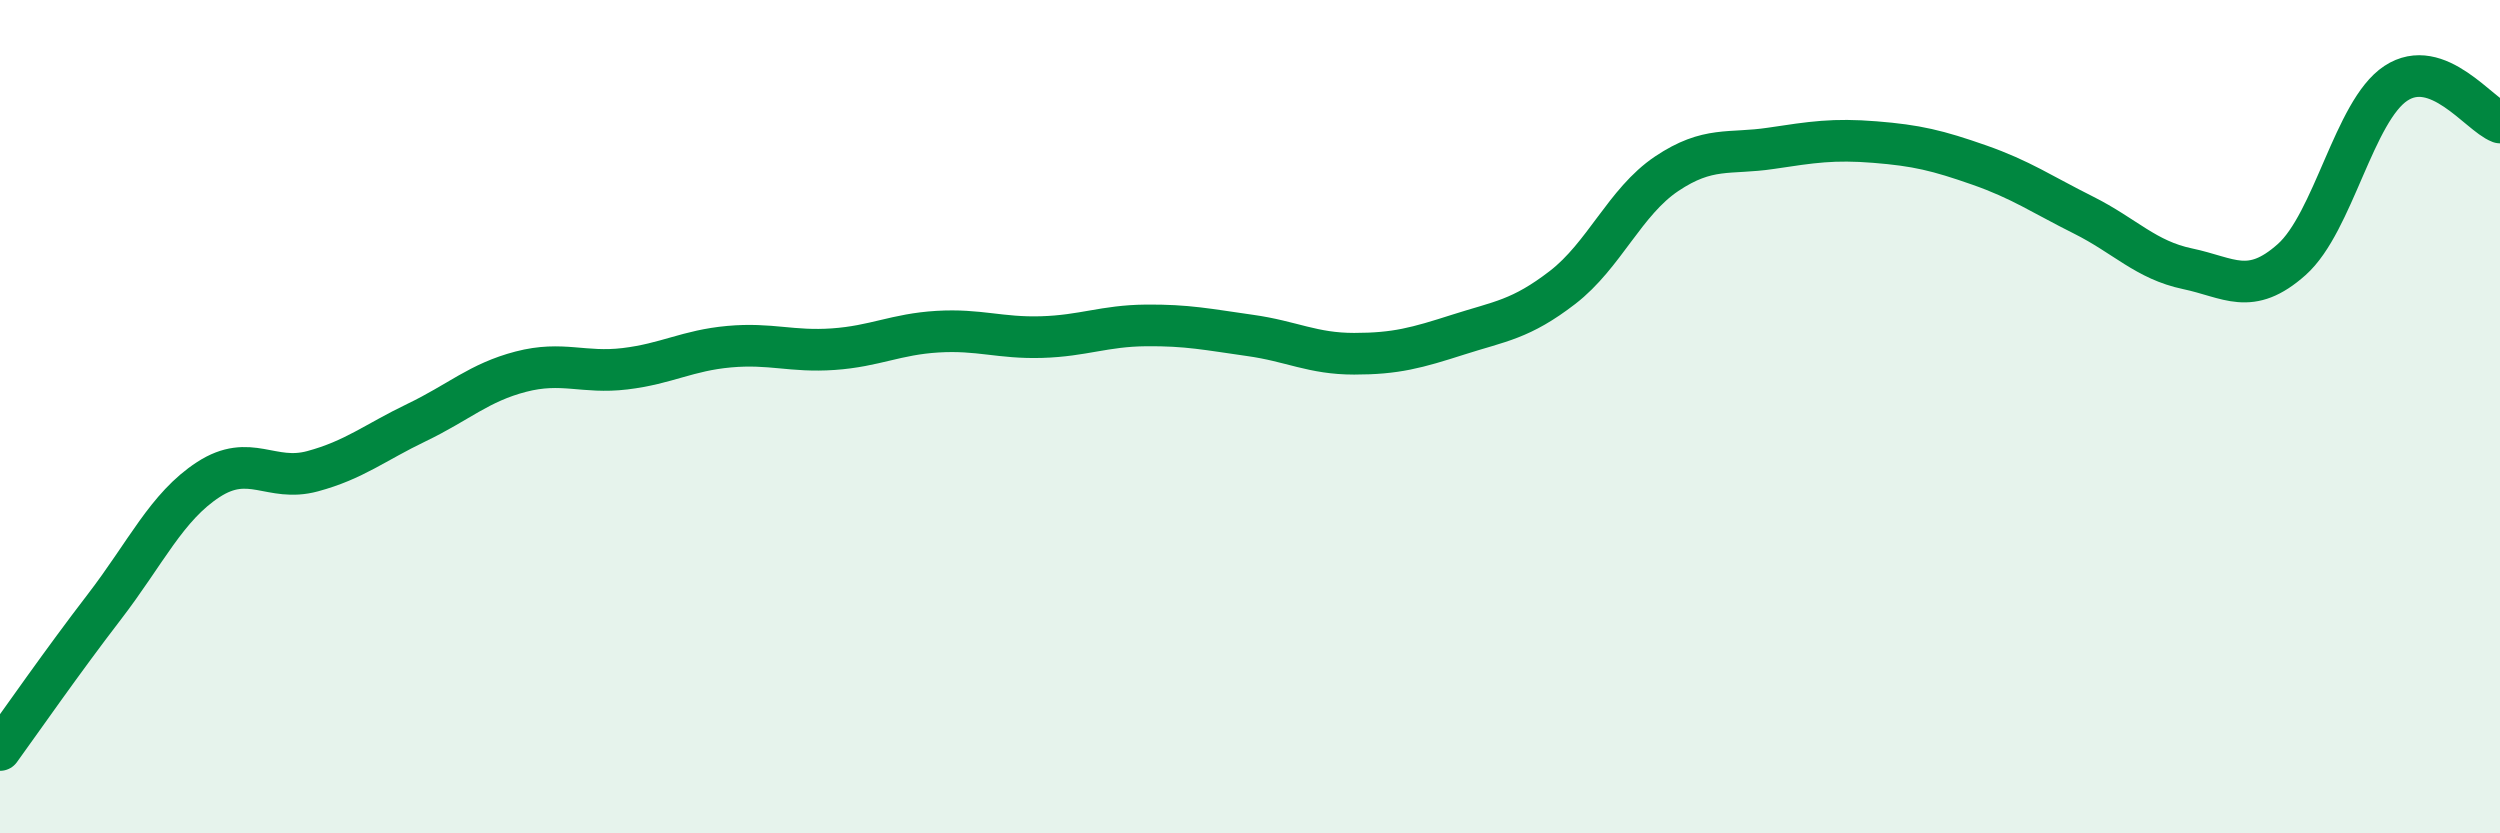
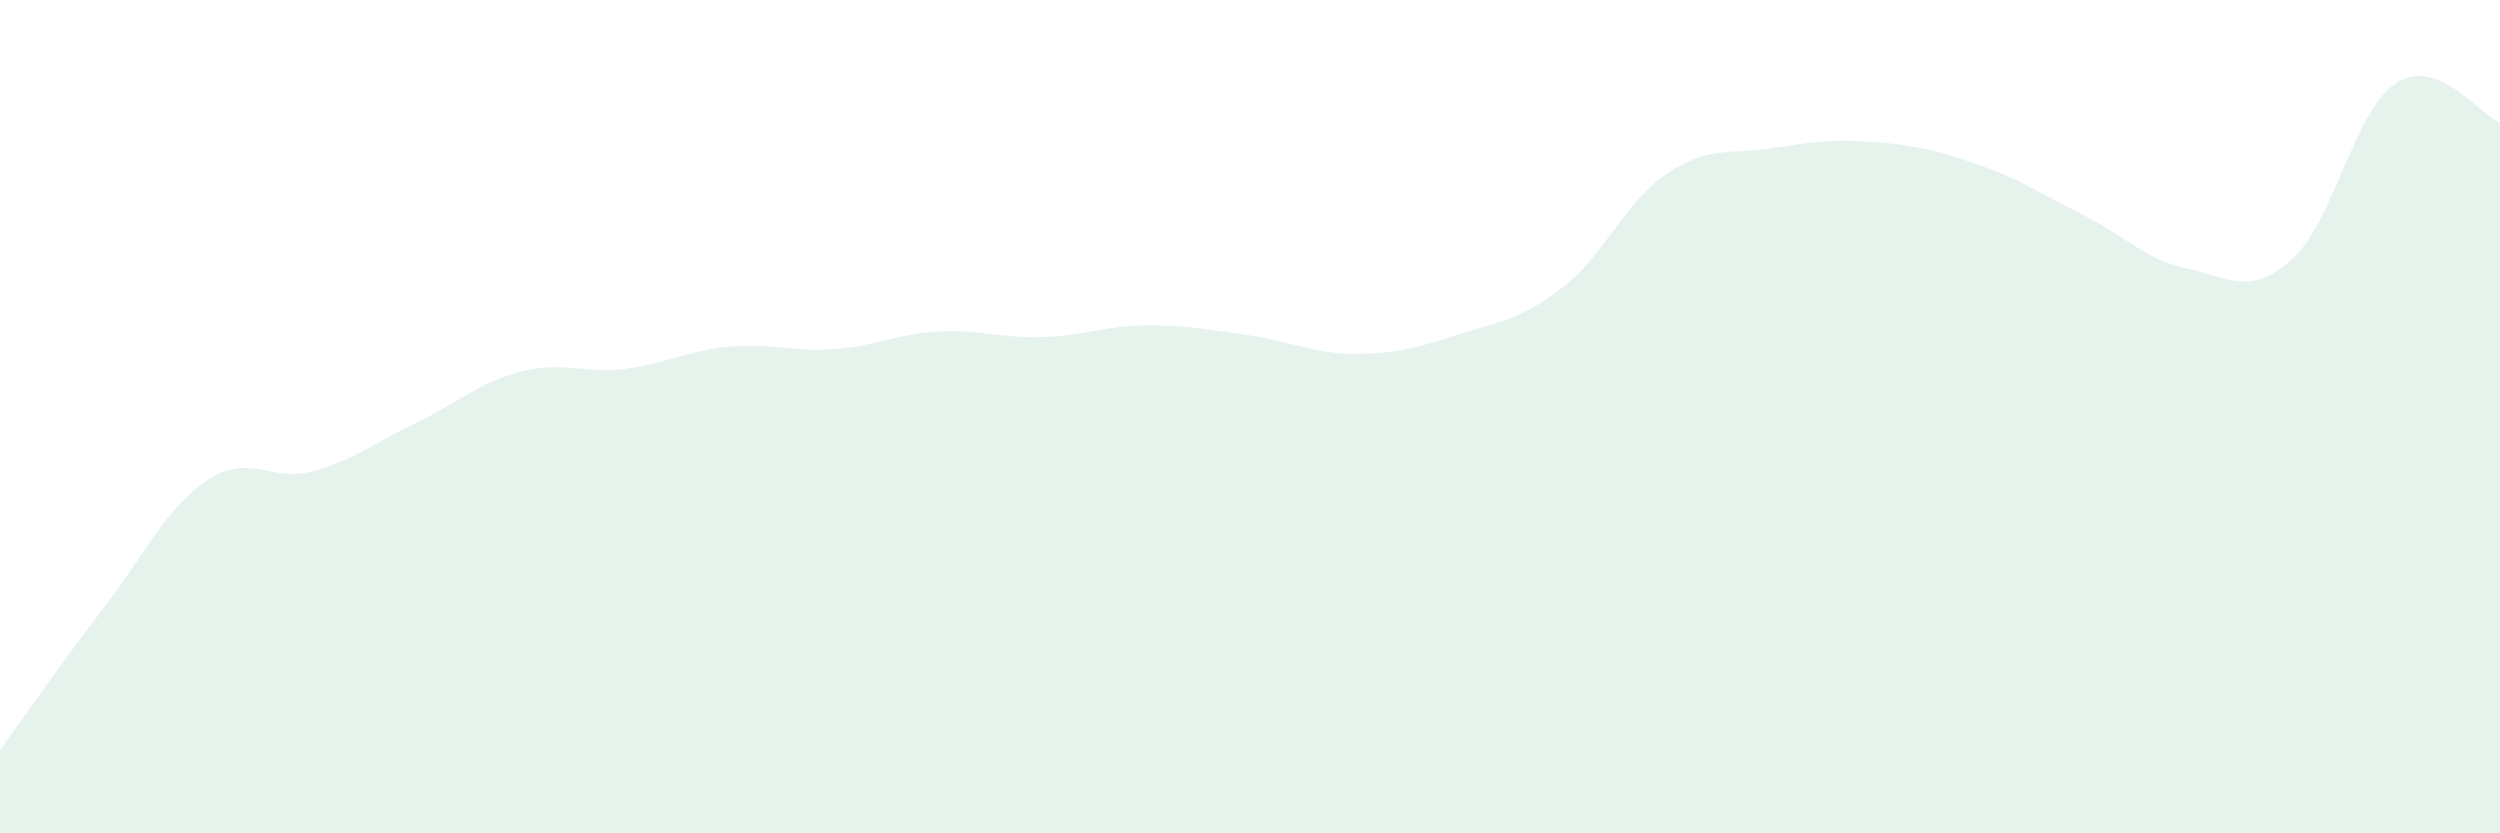
<svg xmlns="http://www.w3.org/2000/svg" width="60" height="20" viewBox="0 0 60 20">
  <path d="M 0,18 C 0.5,17.31 1.5,15.87 2.5,14.57 C 3.5,13.27 4,12.16 5,11.51 C 6,10.86 6.5,11.58 7.5,11.31 C 8.5,11.04 9,10.62 10,10.14 C 11,9.66 11.5,9.18 12.5,8.92 C 13.5,8.66 14,8.97 15,8.85 C 16,8.73 16.5,8.41 17.5,8.32 C 18.5,8.23 19,8.45 20,8.38 C 21,8.31 21.5,8.02 22.5,7.96 C 23.5,7.9 24,8.12 25,8.09 C 26,8.06 26.5,7.82 27.5,7.81 C 28.5,7.8 29,7.91 30,8.05 C 31,8.19 31.5,8.49 32.5,8.49 C 33.5,8.49 34,8.35 35,8.03 C 36,7.71 36.5,7.67 37.5,6.9 C 38.5,6.13 39,4.84 40,4.17 C 41,3.5 41.5,3.71 42.5,3.56 C 43.5,3.41 44,3.33 45,3.41 C 46,3.49 46.5,3.61 47.5,3.96 C 48.5,4.31 49,4.66 50,5.16 C 51,5.66 51.5,6.24 52.5,6.45 C 53.5,6.66 54,7.12 55,6.23 C 56,5.34 56.5,2.66 57.5,2 C 58.5,1.34 59.5,2.75 60,2.94L60 20L0 20Z" fill="#008740" opacity="0.1" stroke-linecap="round" stroke-linejoin="round" />
-   <path d="M 0,18 C 0.5,17.31 1.5,15.87 2.5,14.57 C 3.5,13.27 4,12.16 5,11.51 C 6,10.86 6.5,11.58 7.5,11.31 C 8.5,11.04 9,10.62 10,10.14 C 11,9.66 11.5,9.18 12.5,8.92 C 13.5,8.66 14,8.97 15,8.85 C 16,8.73 16.5,8.41 17.5,8.32 C 18.5,8.23 19,8.45 20,8.38 C 21,8.31 21.5,8.02 22.5,7.96 C 23.5,7.9 24,8.12 25,8.09 C 26,8.06 26.5,7.82 27.5,7.81 C 28.5,7.8 29,7.91 30,8.05 C 31,8.19 31.5,8.49 32.5,8.49 C 33.5,8.49 34,8.35 35,8.03 C 36,7.71 36.5,7.67 37.5,6.9 C 38.5,6.13 39,4.84 40,4.17 C 41,3.5 41.5,3.71 42.5,3.56 C 43.5,3.41 44,3.33 45,3.41 C 46,3.49 46.5,3.61 47.5,3.96 C 48.5,4.31 49,4.66 50,5.16 C 51,5.66 51.5,6.24 52.5,6.45 C 53.5,6.66 54,7.12 55,6.23 C 56,5.34 56.5,2.66 57.5,2 C 58.5,1.34 59.5,2.75 60,2.94" stroke="#008740" stroke-width="1" fill="none" stroke-linecap="round" stroke-linejoin="round" />
</svg>